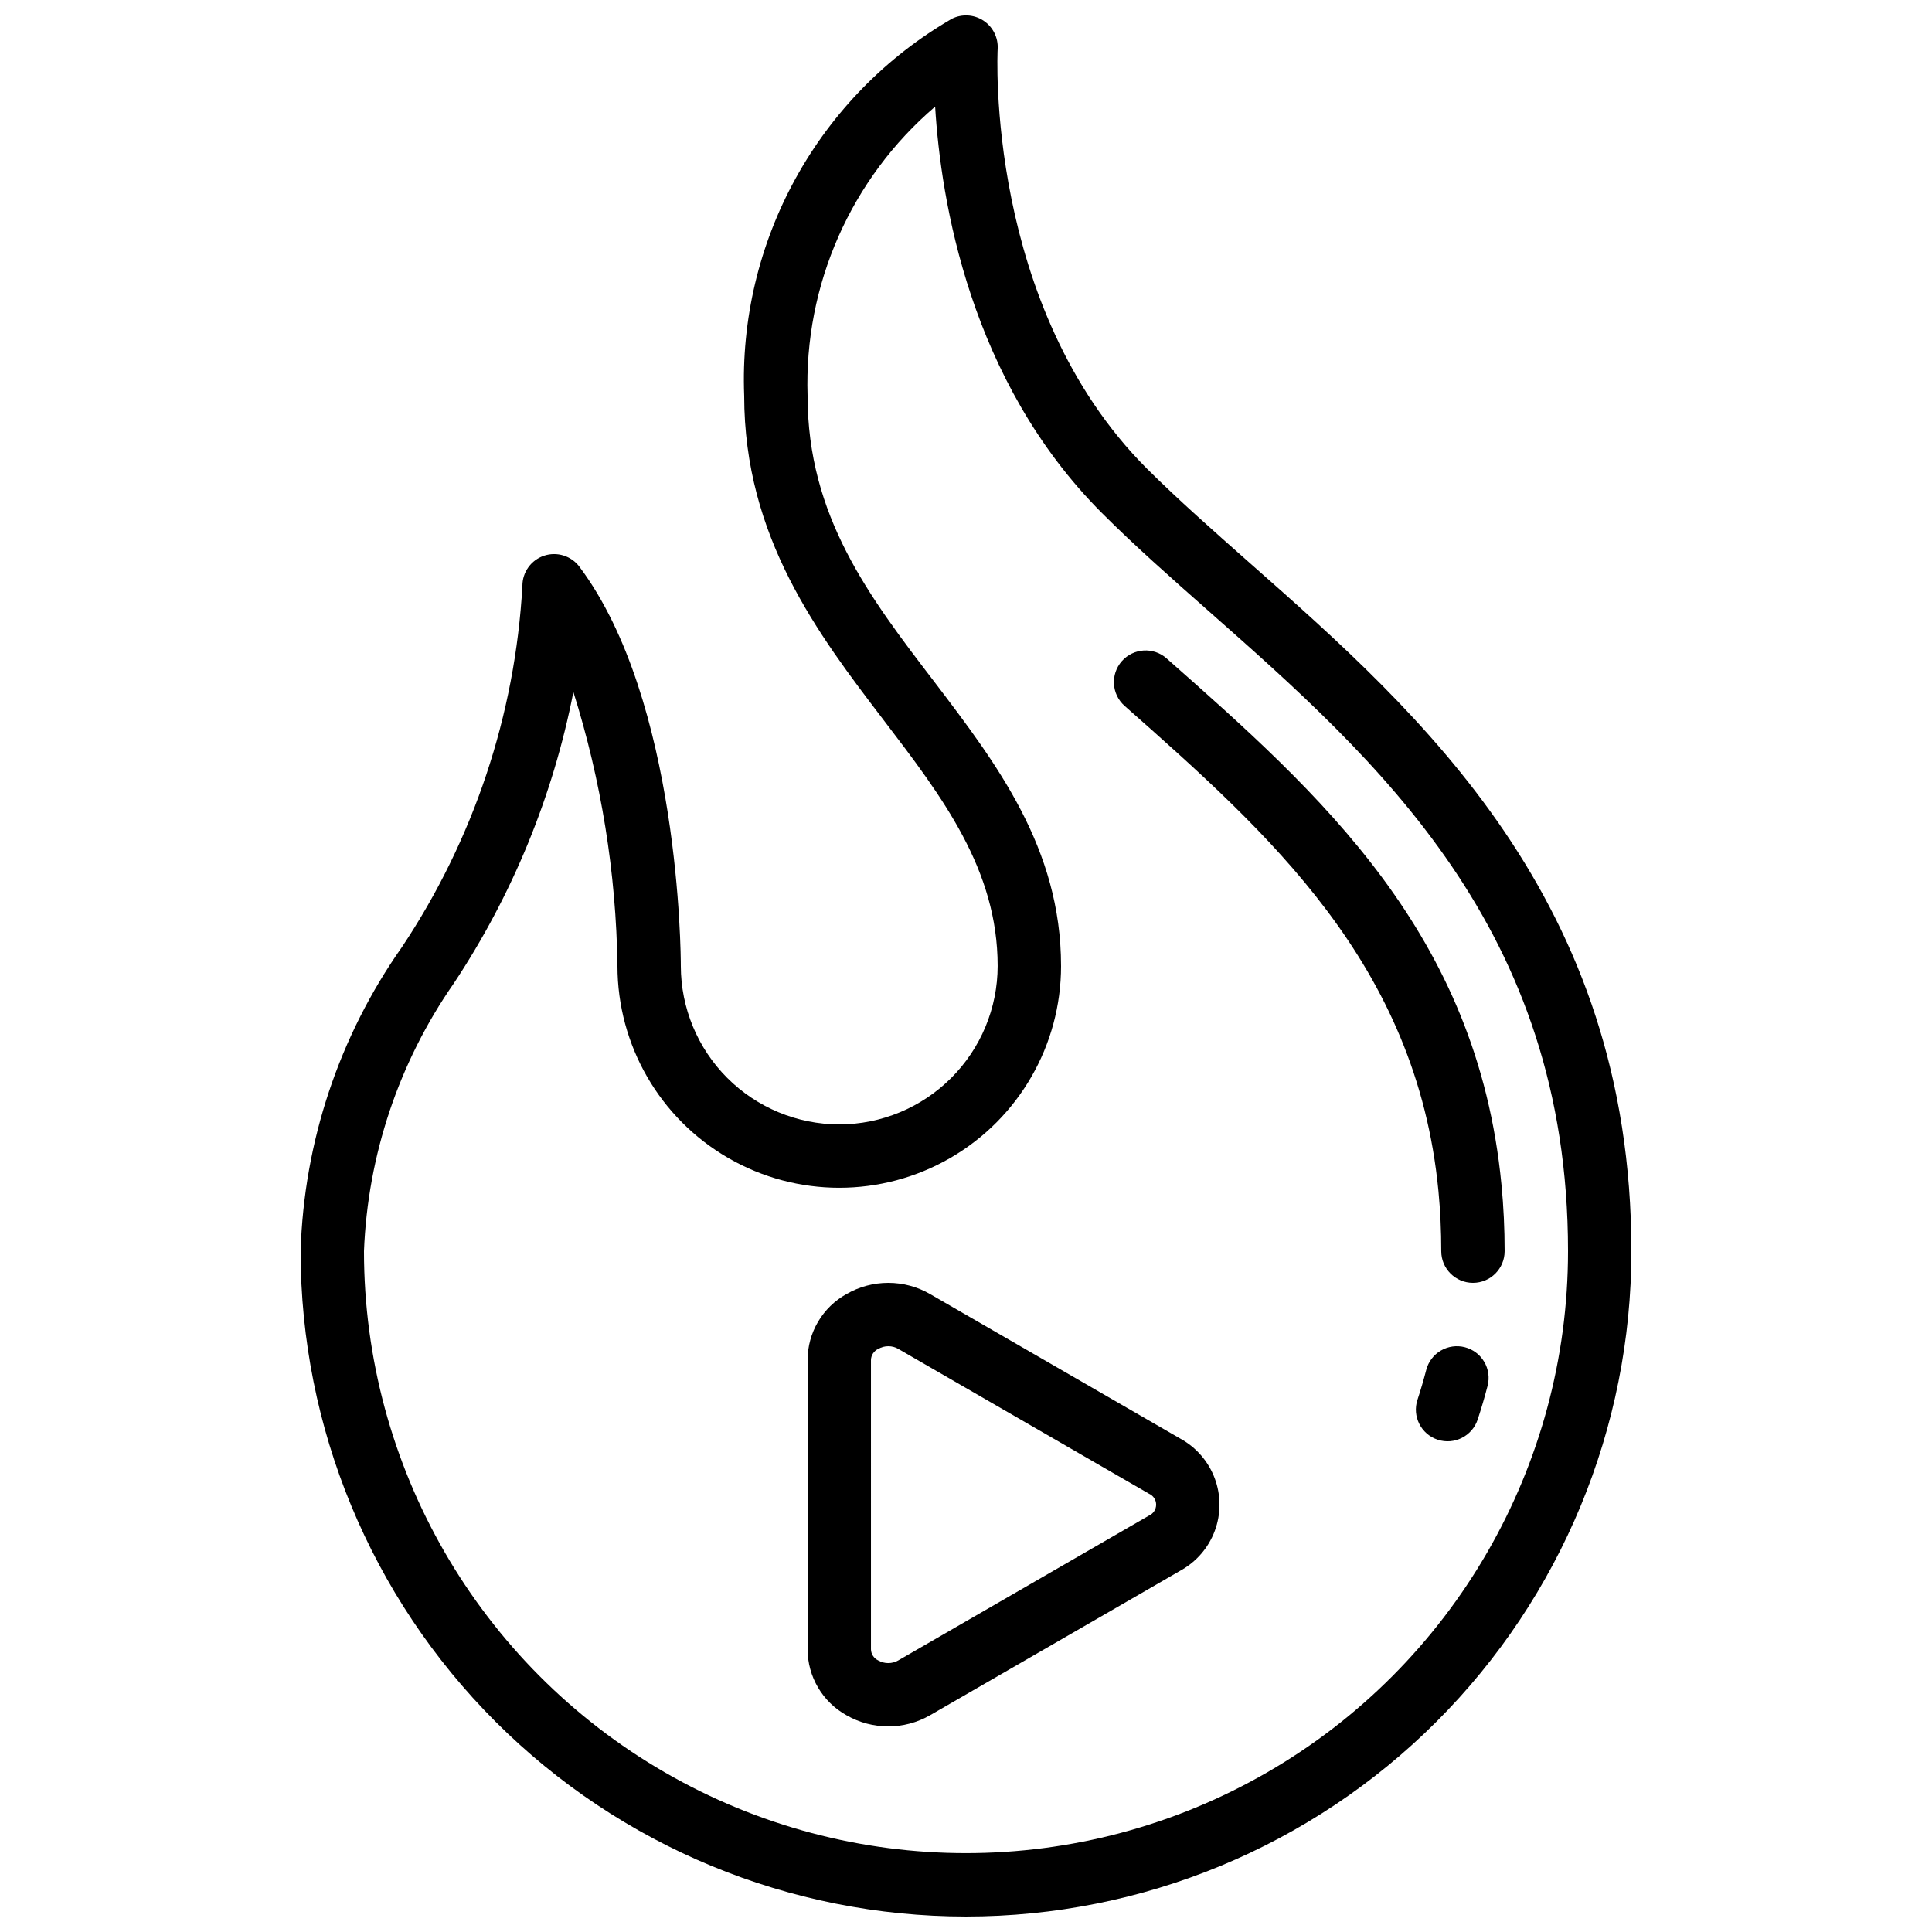
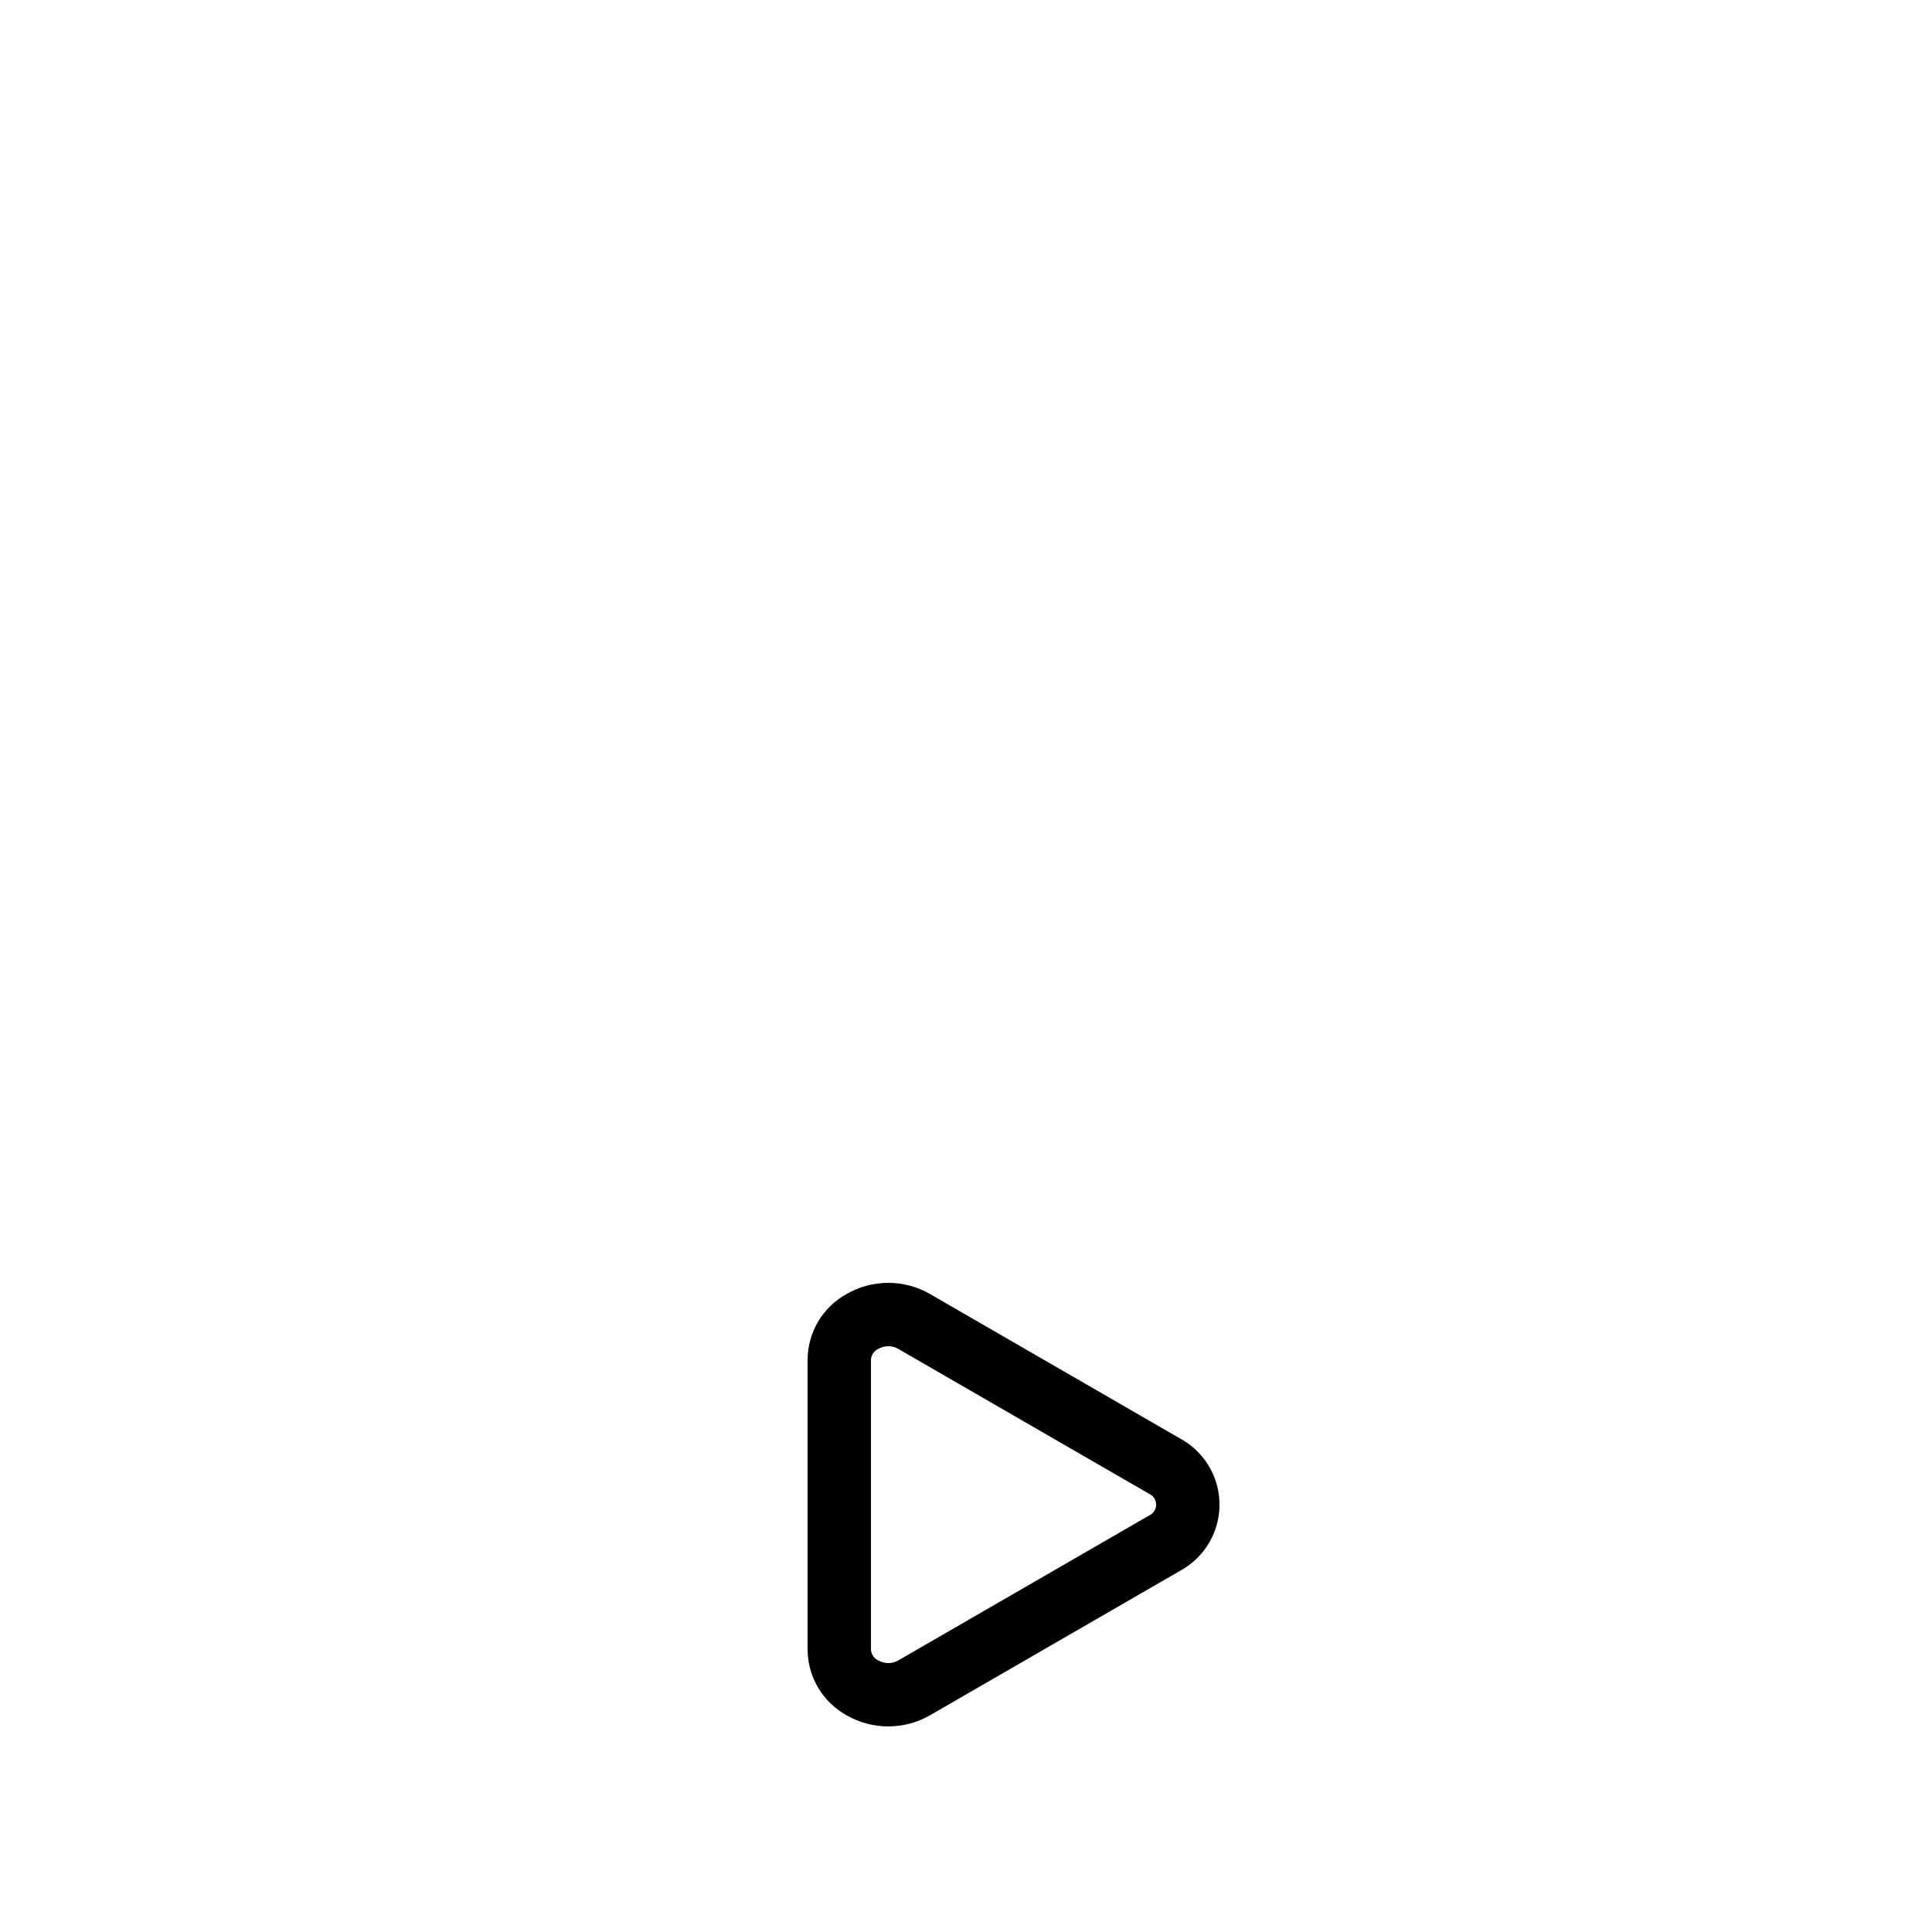
<svg xmlns="http://www.w3.org/2000/svg" width="800px" height="800px" version="1.1" viewBox="144 144 512 512">
  <defs>
    <clipPath id="a">
-       <path d="m223 148.09h354v503.81h-354z" />
-     </clipPath>
+       </clipPath>
  </defs>
  <path d="m358.02 504.39v76.715c0.008 3.562 0.969 7.055 2.781 10.125 1.809 3.066 4.406 5.594 7.519 7.324 6.859 3.949 15.301 3.949 22.16 0l66.395-38.355v-0.004c4.18-2.305 7.394-6.035 9.055-10.508 1.664-4.477 1.664-9.402 0-13.875-1.66-4.477-4.875-8.207-9.055-10.512l-66.387-38.355v-0.004c-3.367-1.945-7.191-2.973-11.082-2.973-3.894 0-7.715 1.027-11.086 2.973-3.113 1.73-5.711 4.258-7.519 7.328-1.812 3.066-2.773 6.559-2.781 10.121zm16.793 0c0.043-1.246 0.773-2.363 1.898-2.902 0.828-0.477 1.766-0.727 2.719-0.723 0.934-0.004 1.852 0.246 2.652 0.723l66.395 38.355c1.16 0.5 1.91 1.641 1.91 2.906 0 1.262-0.75 2.402-1.91 2.902l-66.402 38.363v0.004c-1.66 0.957-3.703 0.957-5.363 0-1.125-0.543-1.859-1.664-1.898-2.914z" />
  <g clip-path="url(#a)">
    <path d="m366.41 441.98c-11.129-0.016-21.801-4.441-29.672-12.312-7.871-7.871-12.297-18.543-12.312-29.672 0-2.856-0.301-70.383-26.871-105.8h0.004c-2.168-2.891-5.945-4.07-9.375-2.93-3.43 1.145-5.742 4.352-5.742 7.969-1.902 34.184-12.918 67.234-31.906 95.723-16.66 23.656-26.004 51.688-26.871 80.609 0 46.766 18.578 91.617 51.648 124.69 33.07 33.066 77.918 51.645 124.69 51.645 46.766 0 91.617-18.578 124.68-51.645 33.07-33.07 51.648-77.922 51.648-124.69 0-93.094-55.965-142.53-100.94-182.21-9.898-8.75-19.254-17.012-27.473-25.191-42.887-42.926-39.578-110.51-39.527-111.19 0.18-2.996-1.258-5.859-3.762-7.512-2.508-1.648-5.707-1.836-8.387-0.488-17.387 10.074-31.695 24.695-41.391 42.293-9.695 17.602-14.41 37.508-13.633 57.586 0 37.551 19.656 63.297 36.988 86.016 15.523 20.348 30.184 39.559 30.184 65.129-0.012 11.129-4.441 21.801-12.312 29.672-7.867 7.871-18.539 12.297-29.672 12.312zm58.777-41.984c0-31.246-17.098-53.648-33.586-75.32-17.297-22.598-33.586-43.918-33.586-75.824-0.953-29.34 11.484-57.523 33.805-76.594 1.504 24.789 9.16 72.668 44.227 107.72 8.582 8.582 18.121 17.012 28.23 25.938 44.652 39.43 95.262 84.125 95.262 169.65 0 56.996-30.41 109.67-79.77 138.16-49.363 28.5-110.18 28.5-159.54 0-49.363-28.496-79.773-81.168-79.773-138.16 0.996-25.43 9.246-50.039 23.781-70.93 15.539-23.418 26.312-49.668 31.715-77.25 7.394 23.508 11.328 47.969 11.68 72.609 0 20.996 11.203 40.402 29.391 50.902 18.184 10.5 40.59 10.5 58.777 0 18.184-10.5 29.387-29.906 29.387-50.902z" />
  </g>
-   <path d="m532.21 501.03c-2.156-0.559-4.445-0.242-6.367 0.887-1.922 1.125-3.316 2.973-3.875 5.129-0.695 2.66-1.453 5.289-2.316 7.894l-0.004-0.004c-1.449 4.406 0.949 9.152 5.356 10.602 4.402 1.449 9.148-0.949 10.598-5.352 0.969-2.934 1.84-5.902 2.621-8.91 0.562-2.156 0.246-4.445-0.883-6.367s-2.973-3.316-5.129-3.879z" />
-   <path d="m525.2 459.62c0.496 5.188 0.746 10.562 0.746 15.953 0 4.637 3.762 8.395 8.398 8.395 4.637 0 8.398-3.758 8.398-8.395 0-5.953-0.277-11.875-0.84-17.633-6.414-66.754-48.273-103.71-88.746-139.46v-0.004c-3.481-3.07-8.789-2.738-11.859 0.738-3.066 3.481-2.738 8.789 0.742 11.859 38.035 33.66 77.367 68.355 83.16 128.55z" />
</svg>